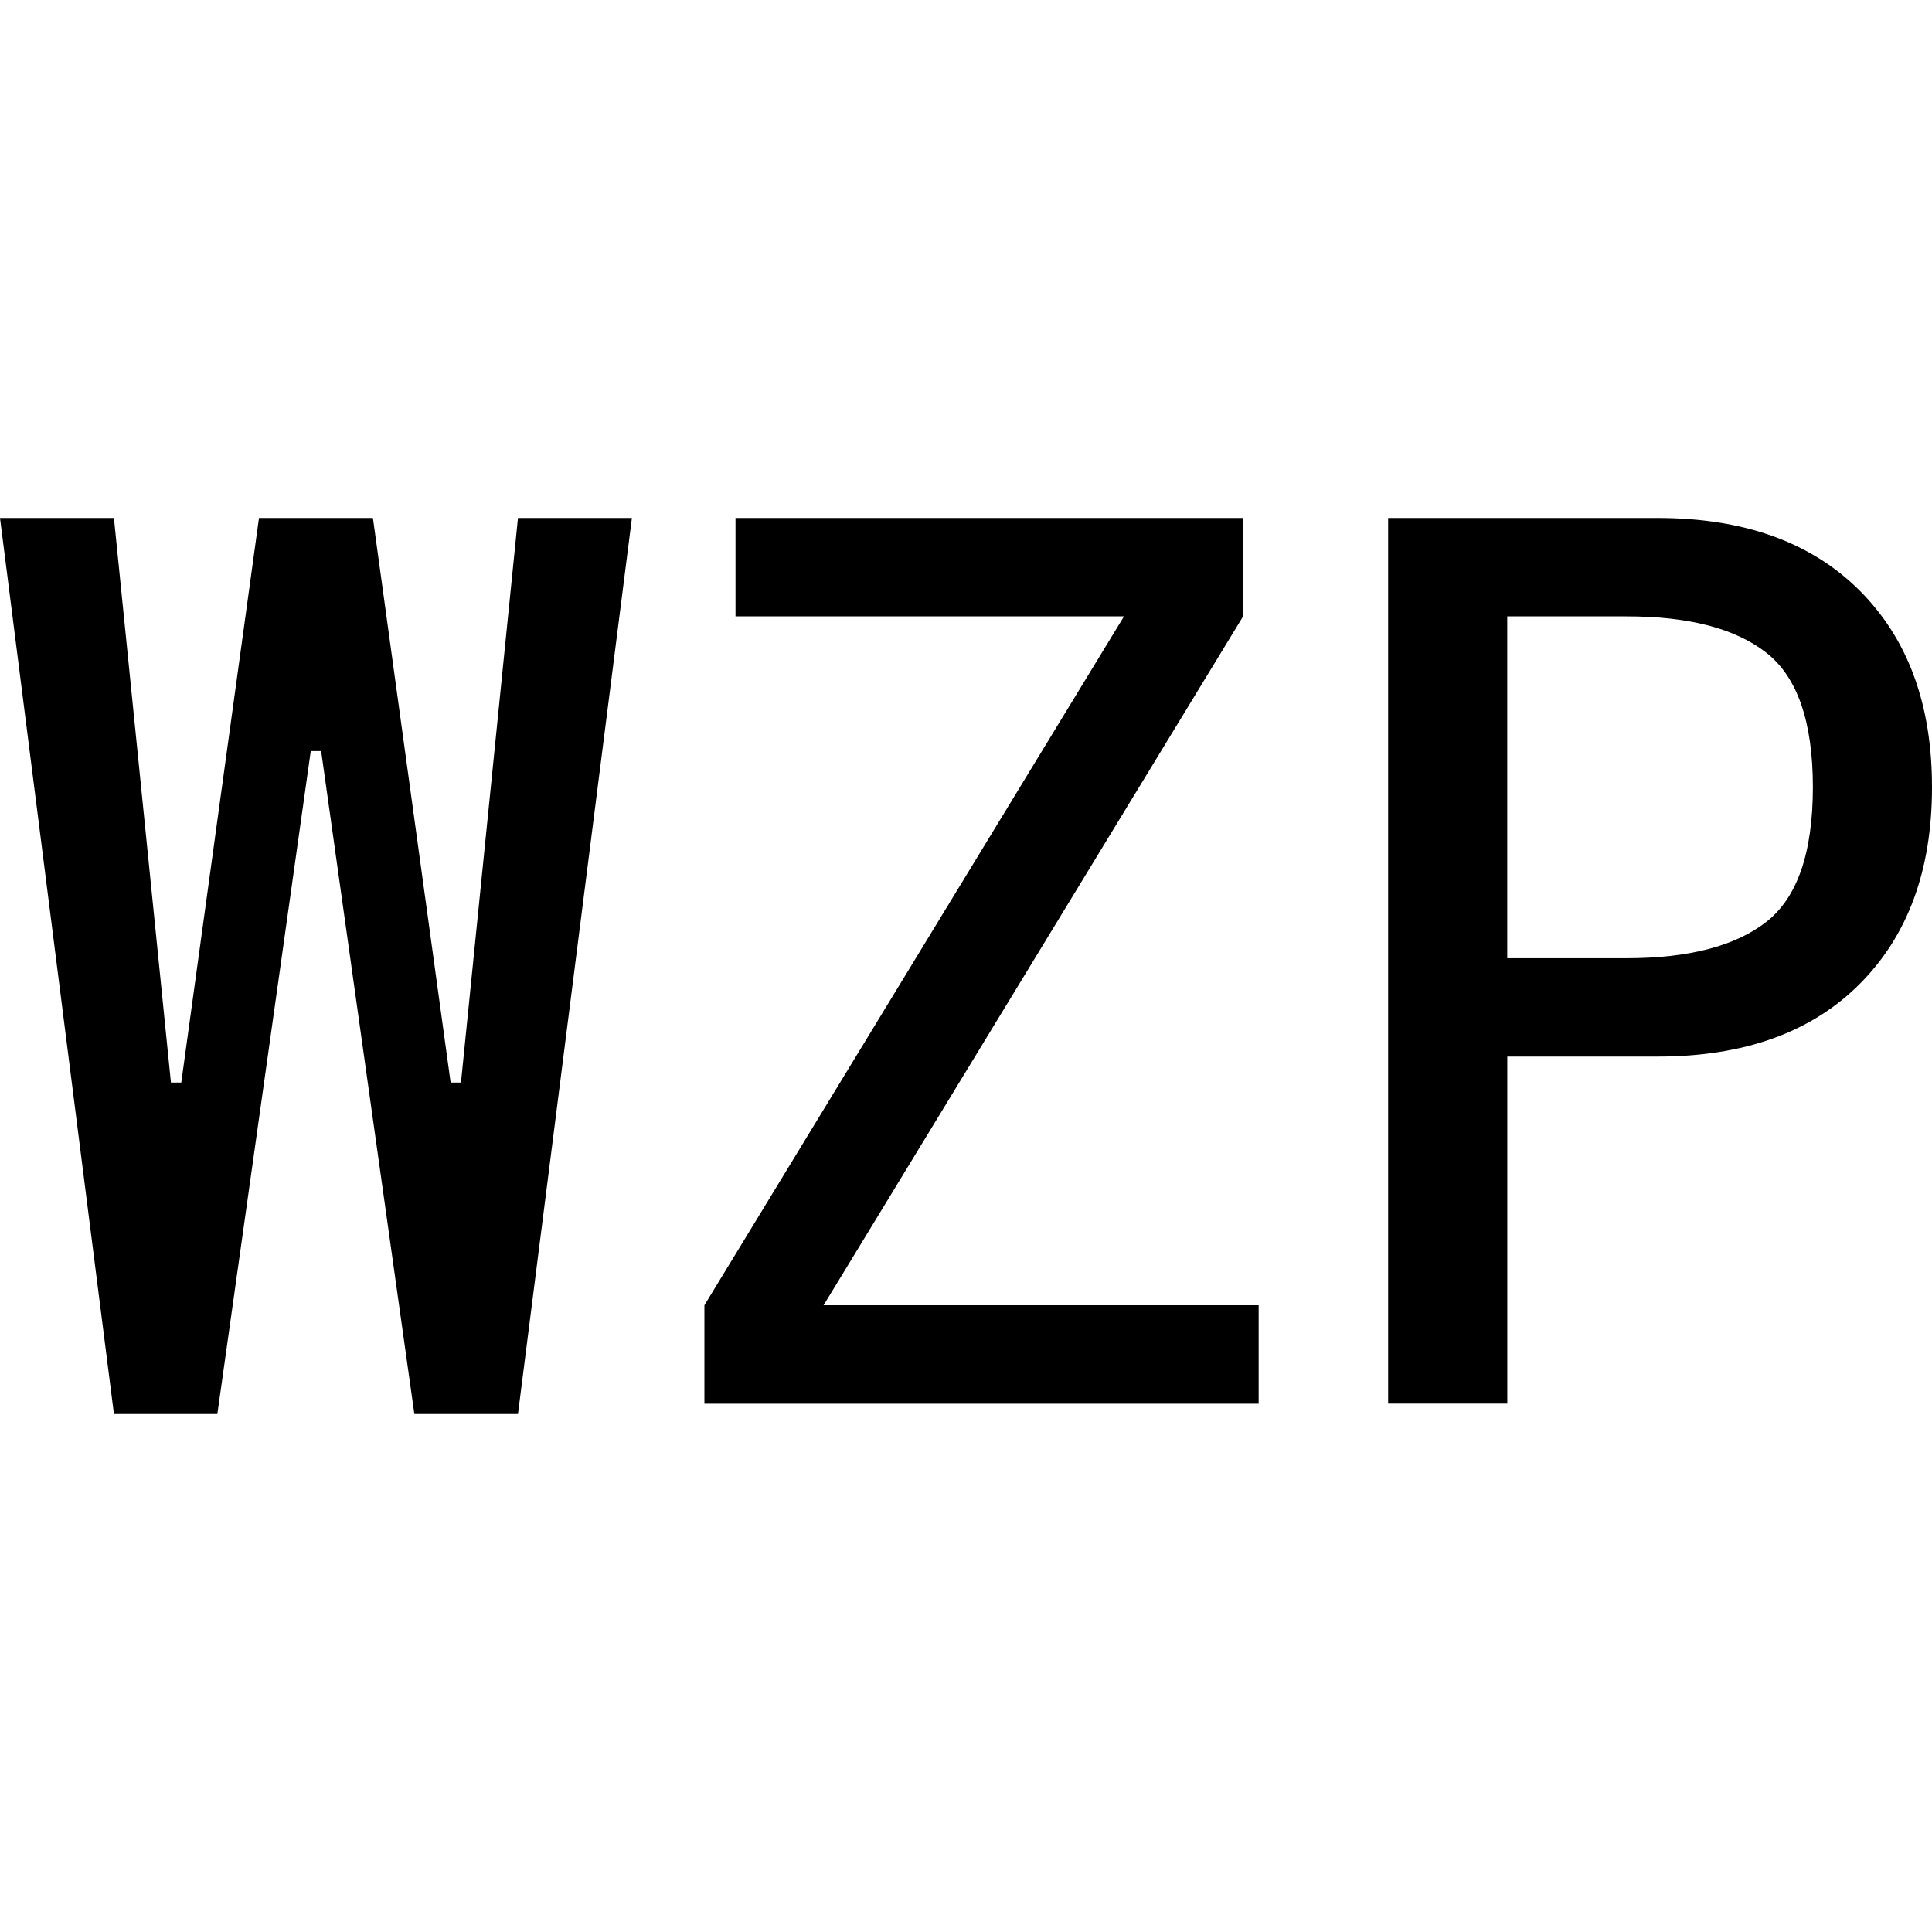
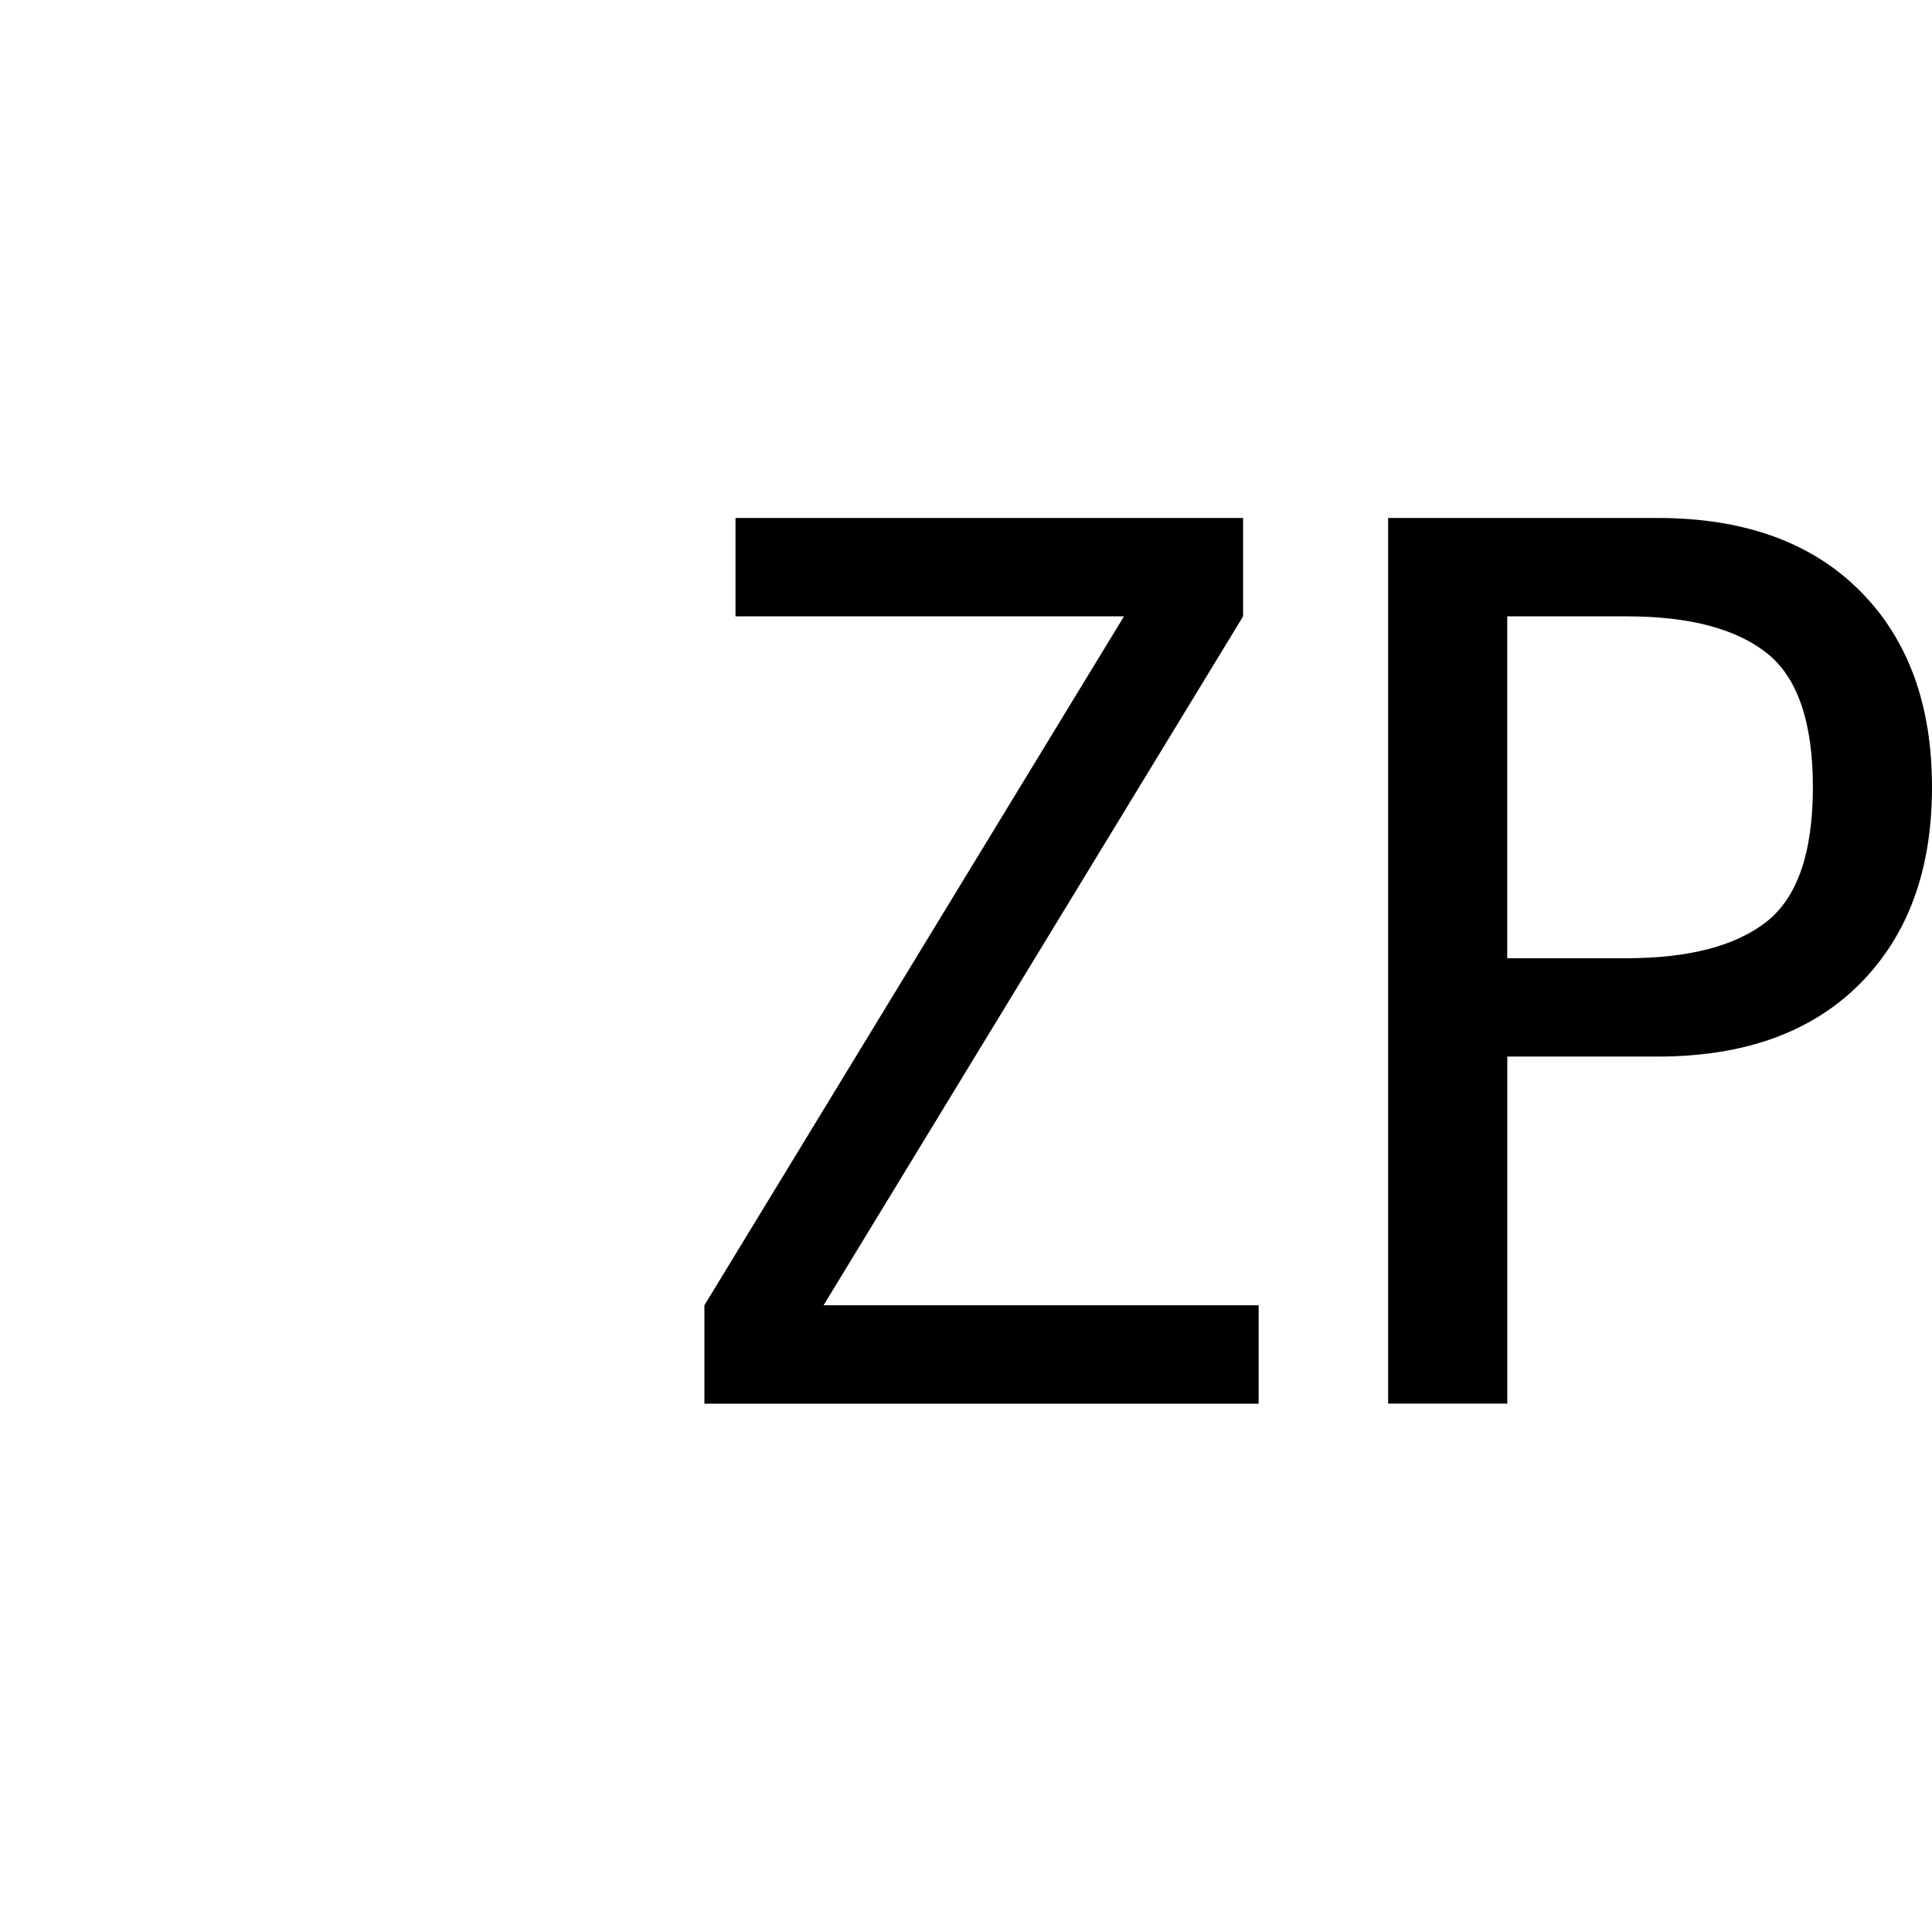
<svg xmlns="http://www.w3.org/2000/svg" id="图层_1" data-name="图层 1" viewBox="0 0 400 400">
-   <path d="M130.83,107.24,107.24,292.76H85.79L66.49,155.5H64.34L45,292.76H23.59L0,107.24H23.59l11.8,116.89h2.14L53.62,107.24H77.21L93.3,224.13h2.14l11.8-116.89Z" />
  <path d="M260.59,290.62H145.84V270.24l86.87-142.63H152.28V107.24H257.37v20.37L170.51,270.24h90.08Z" />
  <path d="M400,163q0,25.74-15,40.75t-41.83,15h-31.1v71.85H287.4V107.24h55.76q26.8,0,41.83,15T400,163Zm-24.66,0q0-20.35-9.66-27.88t-28.95-7.51H312.06v70.78h24.67q19.31,0,28.95-7.51T375.34,163Z" />
</svg>